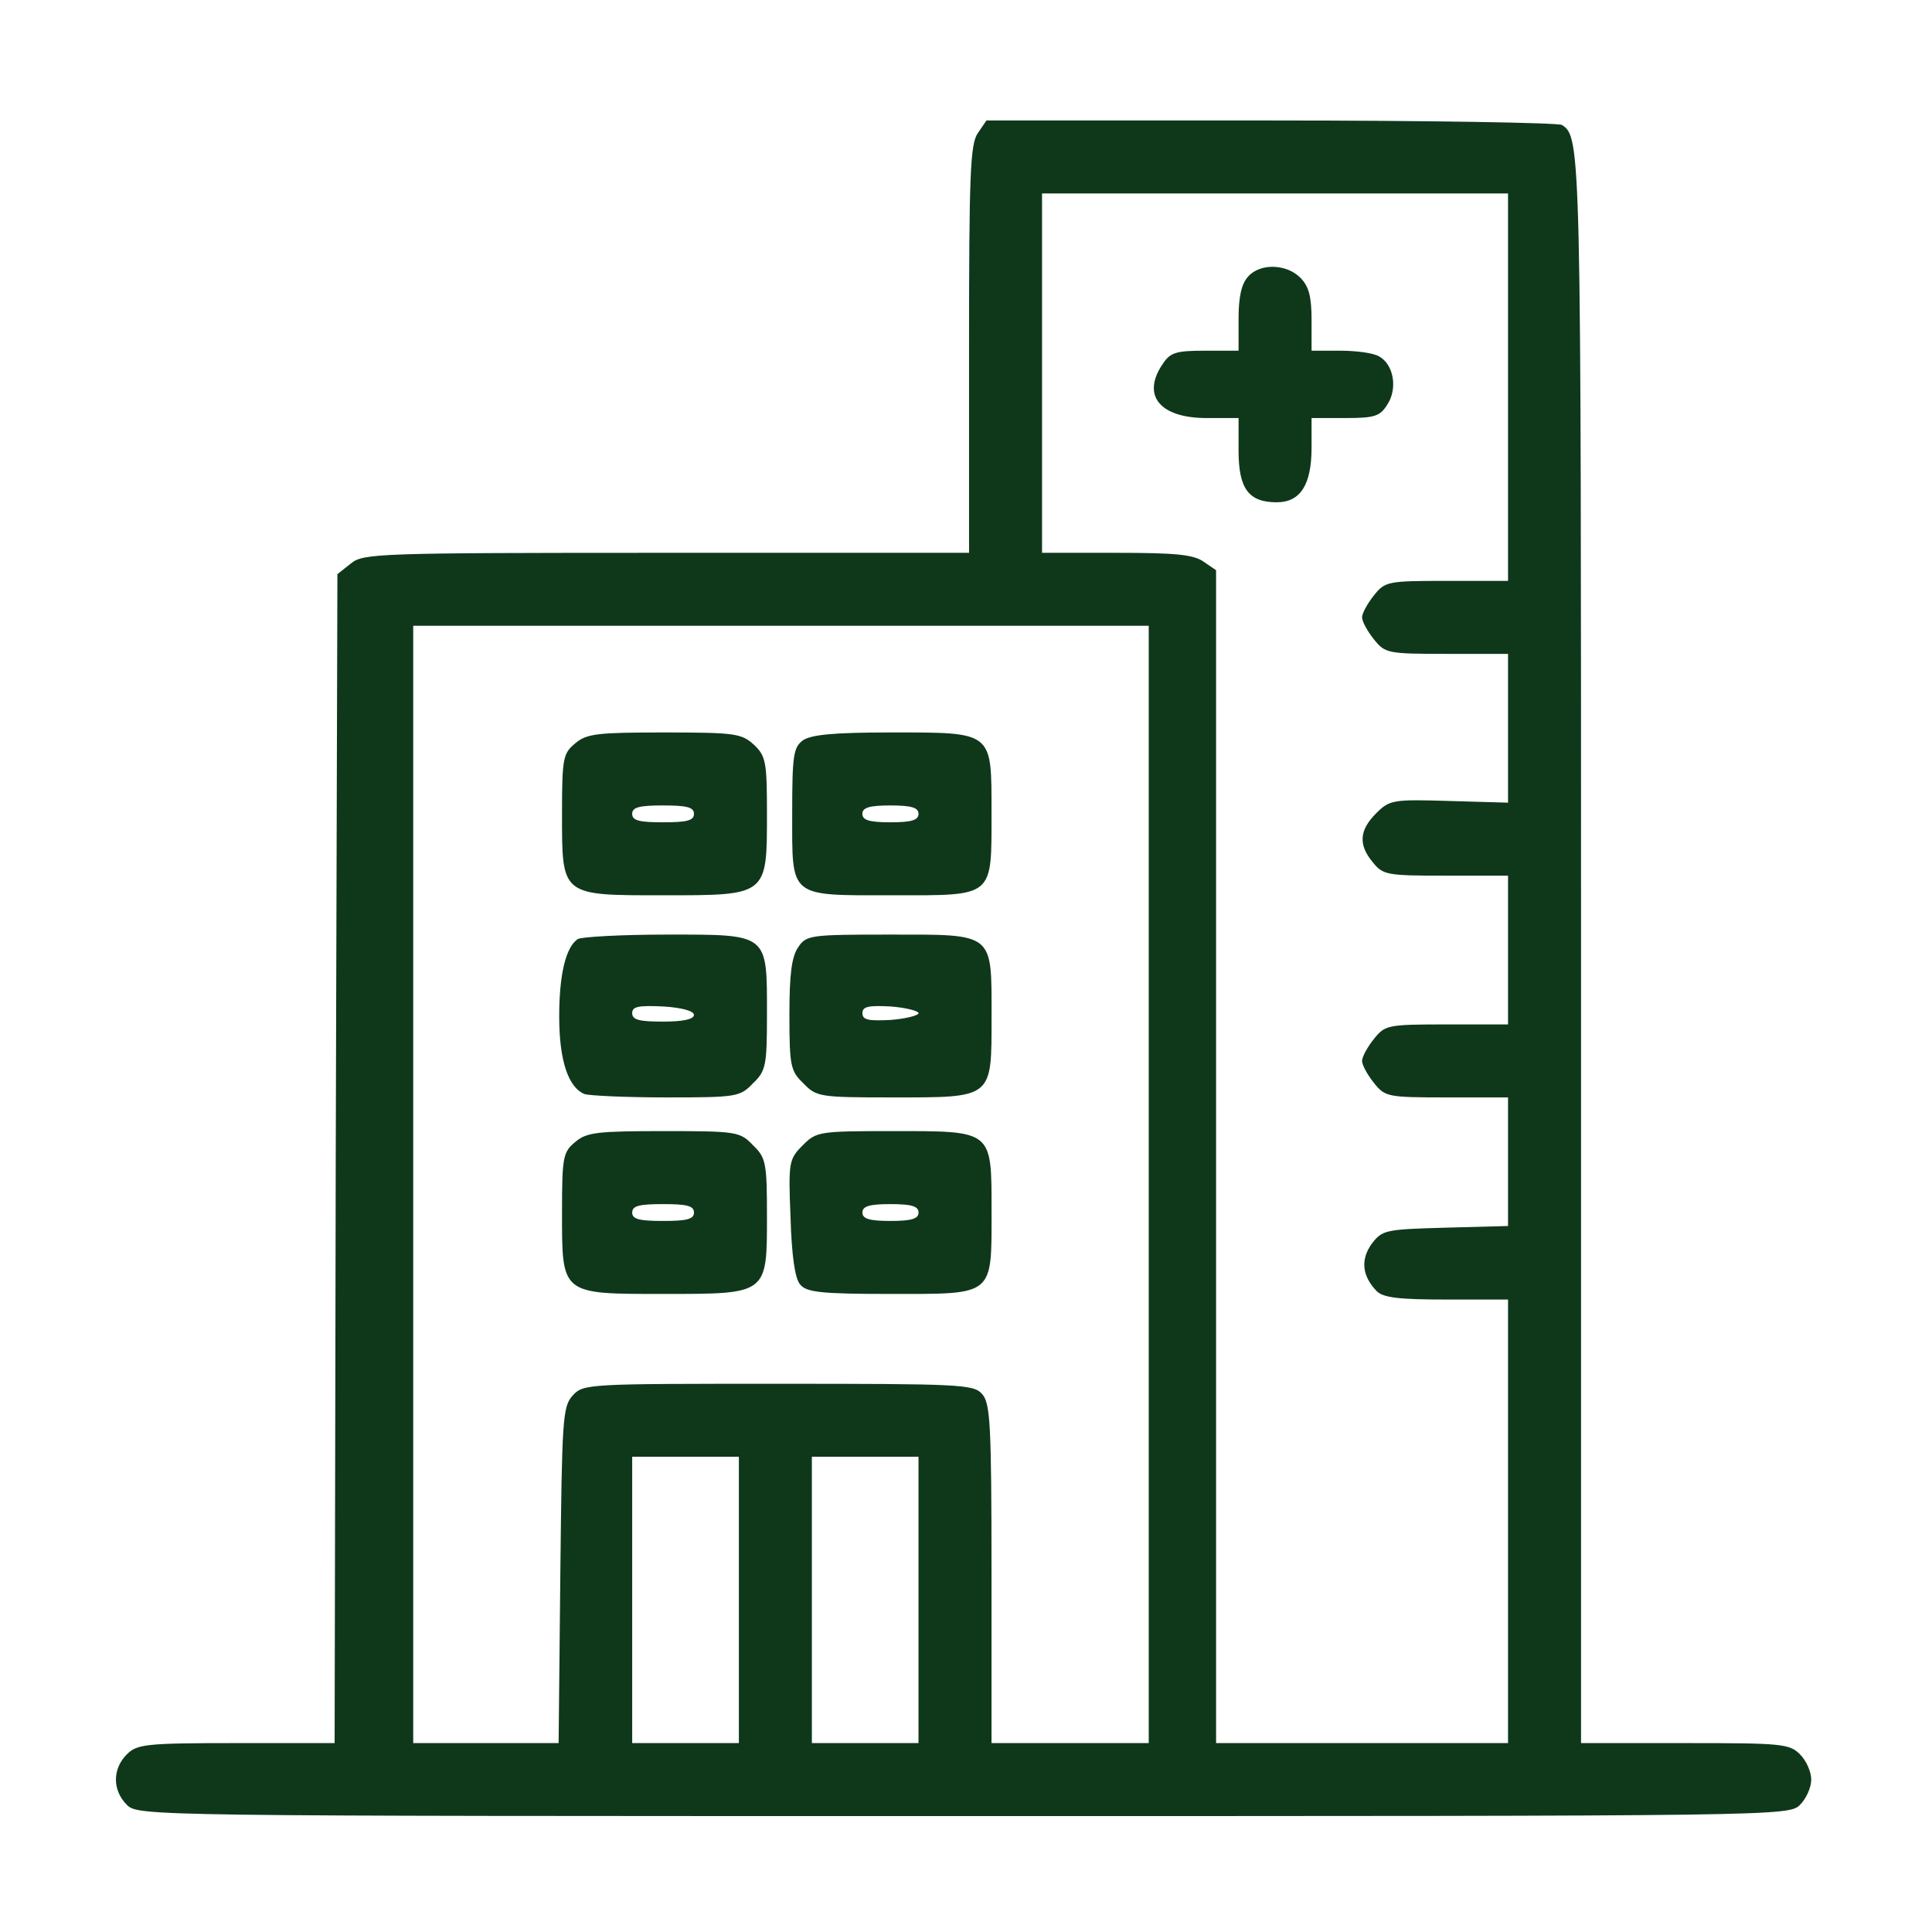
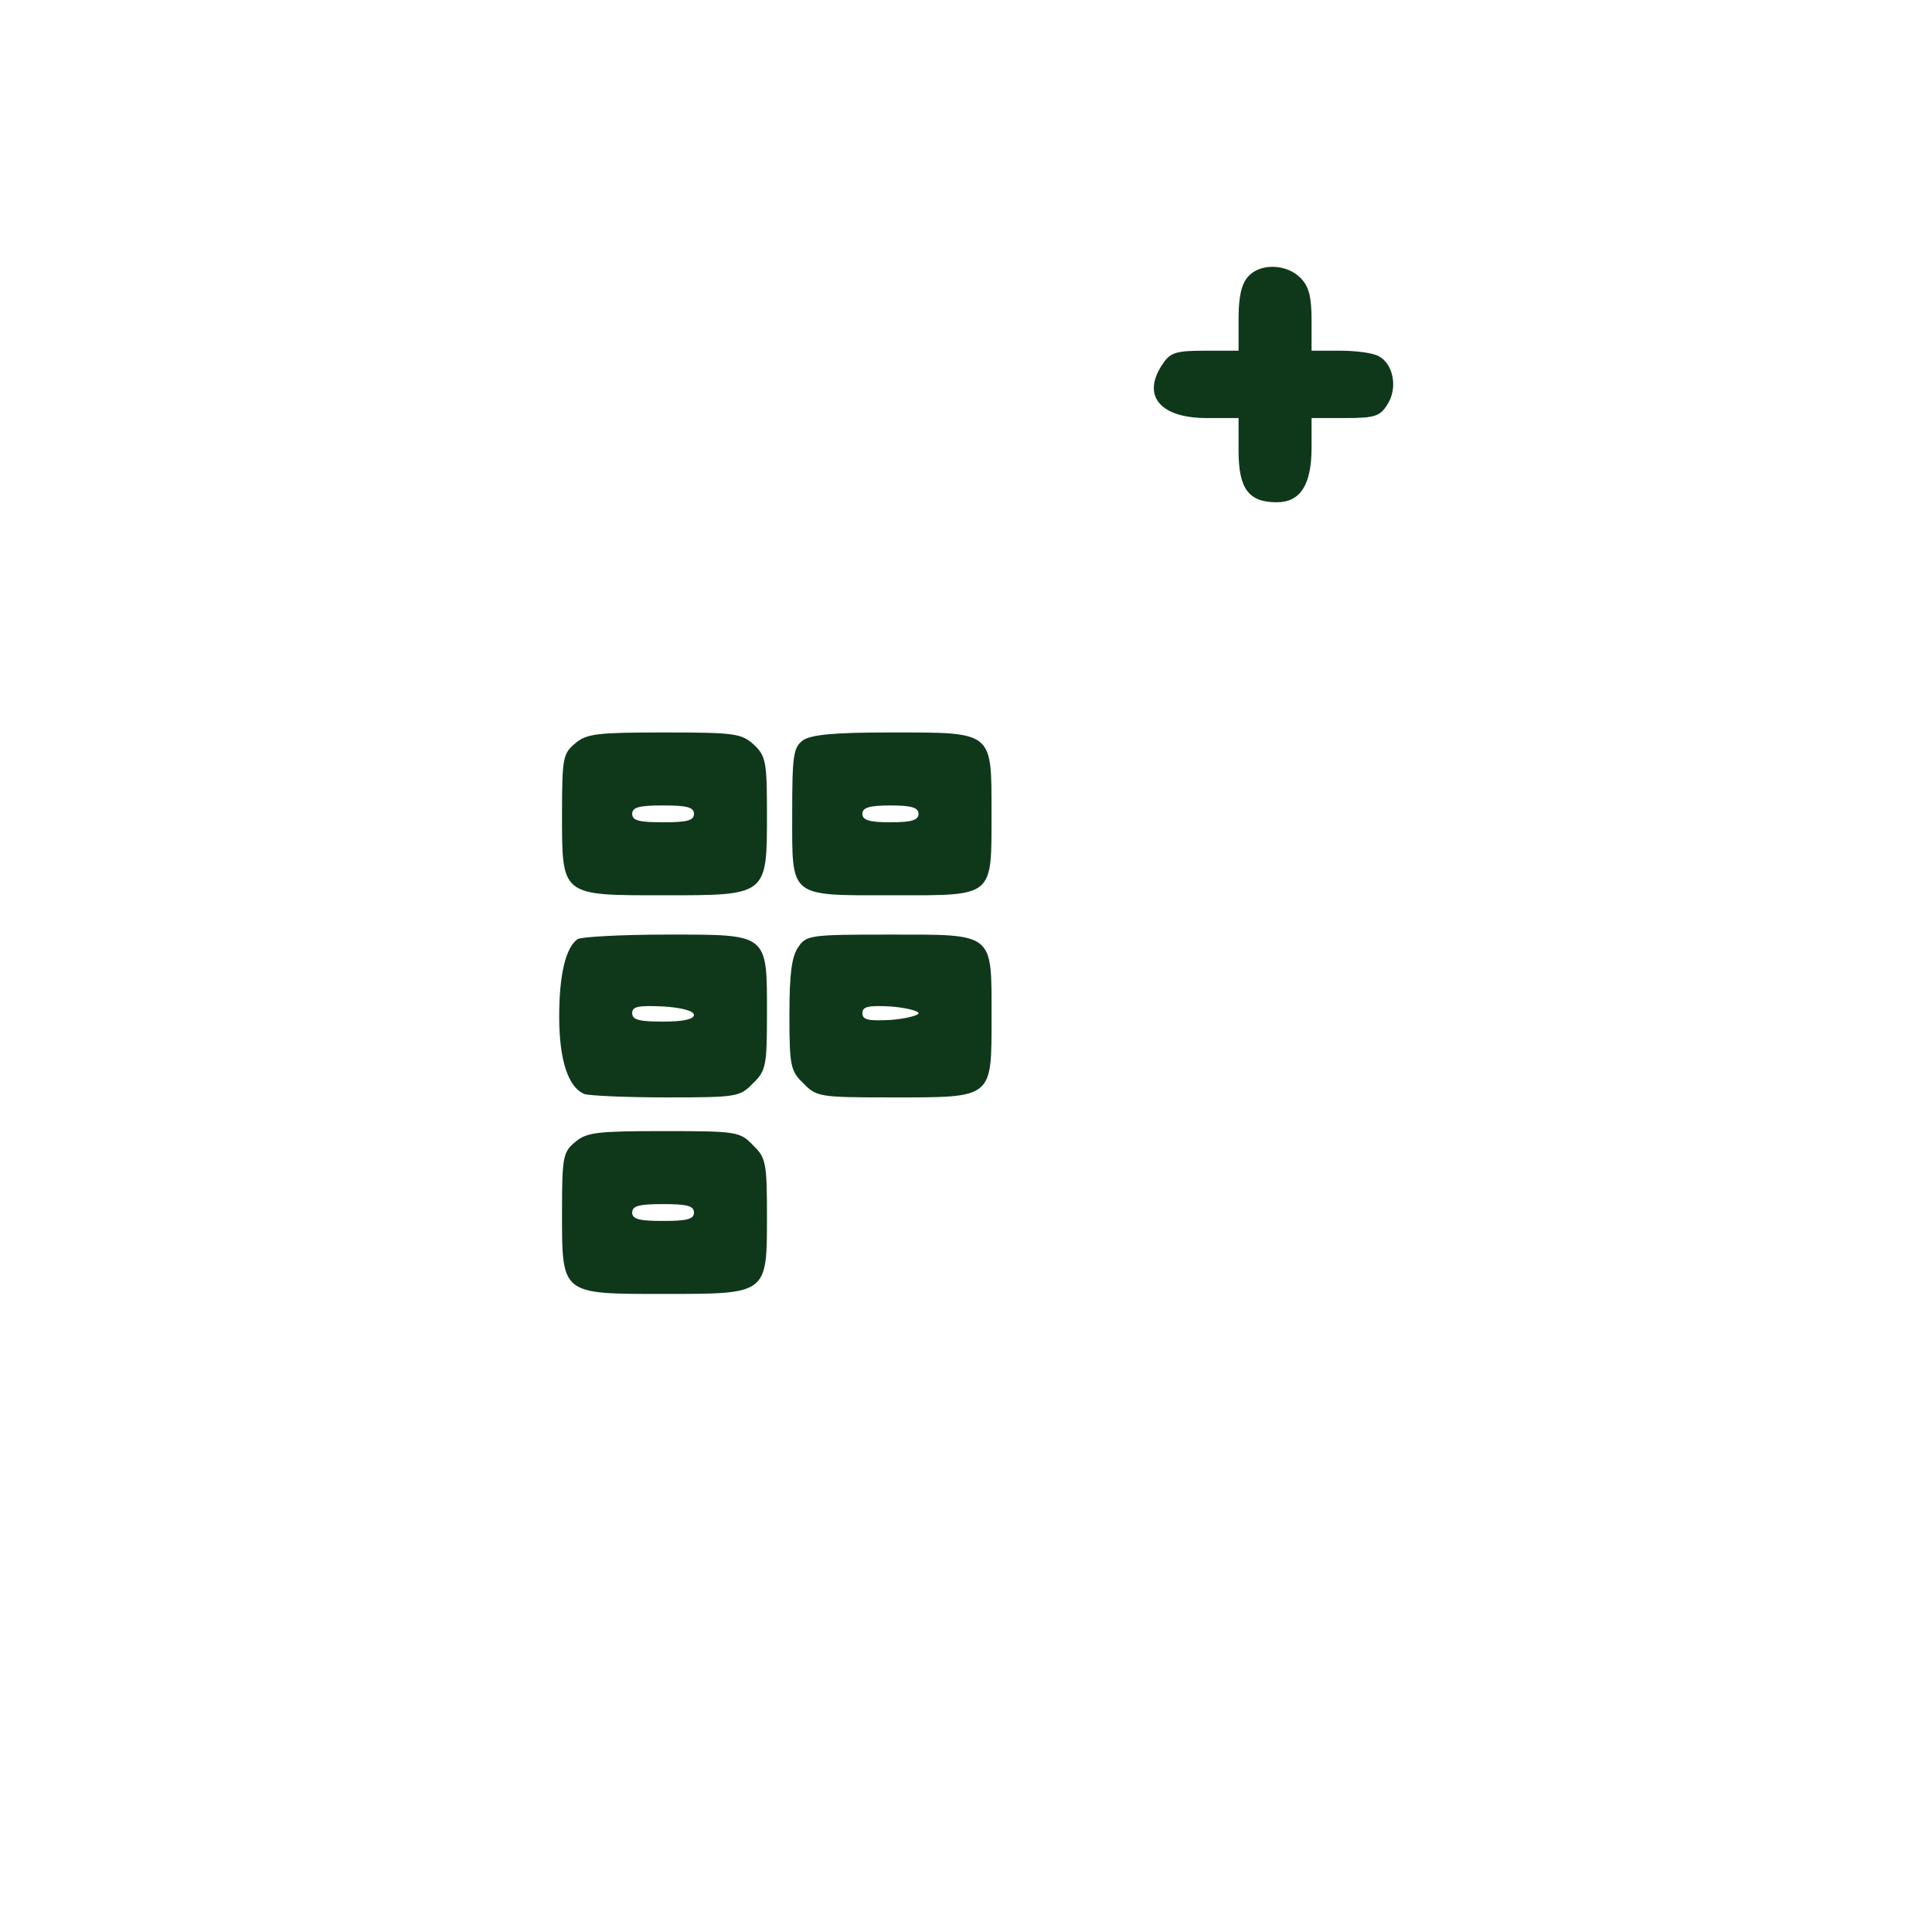
<svg xmlns="http://www.w3.org/2000/svg" width="50" height="50" viewBox="0 0 50 50" fill="none">
-   <path d="M25.311 3.438C25.108 3.714 25.079 4.499 25.079 9.032V14.307H17.247C9.749 14.307 9.401 14.321 9.081 14.583L8.732 14.859L8.689 29.985L8.66 45.111H6.117C3.763 45.111 3.545 45.14 3.283 45.402C2.906 45.779 2.906 46.332 3.283 46.709C3.574 47 3.763 47 24.934 47C46.105 47 46.293 47 46.584 46.709C46.744 46.55 46.875 46.259 46.875 46.056C46.875 45.852 46.744 45.562 46.584 45.402C46.308 45.126 46.105 45.111 43.605 45.111H40.917V24.536C40.917 3.772 40.917 3.554 40.423 3.234C40.336 3.176 36.95 3.118 32.896 3.118H25.529L25.311 3.438ZM39.028 10.02V15.033H37.444C35.904 15.033 35.846 15.048 35.555 15.411C35.381 15.629 35.25 15.876 35.25 15.978C35.25 16.079 35.381 16.326 35.555 16.544C35.846 16.907 35.904 16.922 37.444 16.922H39.028V18.84V20.773L37.502 20.729C36.049 20.685 35.962 20.7 35.614 21.049C35.178 21.485 35.149 21.862 35.526 22.313C35.788 22.647 35.904 22.662 37.415 22.662H39.028V24.58V26.512H37.444C35.904 26.512 35.846 26.527 35.555 26.89C35.381 27.108 35.25 27.355 35.25 27.457C35.25 27.558 35.381 27.805 35.555 28.023C35.846 28.387 35.904 28.401 37.444 28.401H39.028V30.072V31.729L37.415 31.772C35.846 31.816 35.773 31.83 35.497 32.194C35.207 32.6 35.25 33.022 35.628 33.414C35.802 33.588 36.224 33.632 37.444 33.632H39.028V39.371V45.111H35.25H31.472V29.941V14.757L31.153 14.539C30.891 14.35 30.412 14.307 28.901 14.307H26.968V9.657V5.007H32.998H39.028V10.02ZM29.729 30.653V45.111H27.695H25.66V40.723C25.66 36.858 25.631 36.306 25.413 36.073C25.195 35.826 24.832 35.812 20.139 35.812C15.198 35.812 15.097 35.812 14.82 36.117C14.559 36.407 14.544 36.727 14.501 40.766L14.457 45.111H12.583H10.694V30.653V16.195H20.211H29.729V30.653ZM19.122 41.406V45.111H17.741H16.361V41.406V37.7H17.741H19.122V41.406ZM23.771 41.406V45.111H22.391H21.011V41.406V37.7H22.391H23.771V41.406Z" fill="#0F381B" />
  <path d="M32.301 7.158C32.126 7.346 32.054 7.695 32.054 8.247V9.076H31.197C30.455 9.076 30.296 9.119 30.107 9.395C29.526 10.223 30.005 10.819 31.226 10.819H32.054V11.662C32.054 12.65 32.315 12.999 33.042 12.999C33.652 12.999 33.943 12.548 33.943 11.589V10.819H34.815C35.57 10.819 35.715 10.776 35.904 10.47C36.18 10.049 36.064 9.424 35.686 9.221C35.541 9.134 35.091 9.076 34.684 9.076H33.943V8.276C33.943 7.666 33.87 7.405 33.652 7.187C33.289 6.823 32.606 6.809 32.301 7.158Z" fill="#0F381B" />
  <path d="M14.894 19.232C14.574 19.494 14.545 19.61 14.545 21.034C14.545 23.199 14.501 23.17 17.175 23.17C19.863 23.17 19.849 23.185 19.849 21.063C19.849 19.712 19.819 19.567 19.514 19.276C19.195 18.985 19.035 18.956 17.204 18.956C15.475 18.956 15.184 18.985 14.894 19.232ZM17.96 21.063C17.96 21.238 17.771 21.281 17.16 21.281C16.55 21.281 16.361 21.238 16.361 21.063C16.361 20.889 16.55 20.845 17.16 20.845C17.771 20.845 17.96 20.889 17.96 21.063Z" fill="#0F381B" />
  <path d="M20.778 19.16C20.531 19.349 20.502 19.552 20.502 21.063C20.502 23.257 20.4 23.17 23.117 23.17C25.747 23.17 25.66 23.243 25.66 21.02C25.66 18.913 25.718 18.956 23.044 18.956C21.562 18.956 20.996 19.014 20.778 19.16ZM23.771 21.063C23.771 21.223 23.597 21.281 23.044 21.281C22.492 21.281 22.318 21.223 22.318 21.063C22.318 20.903 22.492 20.845 23.044 20.845C23.597 20.845 23.771 20.903 23.771 21.063Z" fill="#0F381B" />
  <path d="M14.952 24.303C14.647 24.507 14.472 25.204 14.472 26.309C14.472 27.442 14.705 28.14 15.126 28.314C15.257 28.357 16.216 28.401 17.247 28.401C19.064 28.401 19.151 28.387 19.485 28.038C19.819 27.718 19.849 27.587 19.849 26.265C19.849 24.144 19.907 24.187 17.262 24.187C16.085 24.187 15.053 24.245 14.952 24.303ZM17.959 26.265C17.959 26.381 17.669 26.439 17.16 26.439C16.55 26.439 16.361 26.396 16.361 26.221C16.361 26.047 16.521 26.018 17.16 26.047C17.64 26.076 17.959 26.163 17.959 26.265Z" fill="#0F381B" />
  <path d="M20.662 24.507C20.488 24.754 20.43 25.204 20.43 26.265C20.43 27.587 20.459 27.718 20.793 28.038C21.127 28.386 21.214 28.401 23.074 28.401C25.719 28.401 25.661 28.445 25.661 26.309C25.661 24.114 25.748 24.187 23.002 24.187C20.982 24.187 20.866 24.202 20.662 24.507ZM23.772 26.221C23.772 26.279 23.438 26.367 23.045 26.396C22.479 26.425 22.319 26.396 22.319 26.221C22.319 26.047 22.479 26.018 23.045 26.047C23.438 26.076 23.772 26.163 23.772 26.221Z" fill="#0F381B" />
  <path d="M14.894 29.549C14.574 29.811 14.545 29.927 14.545 31.351C14.545 33.516 14.501 33.487 17.189 33.487C19.878 33.487 19.849 33.501 19.849 31.452C19.849 30.087 19.819 29.956 19.485 29.636C19.151 29.287 19.064 29.273 17.189 29.273C15.475 29.273 15.184 29.302 14.894 29.549ZM17.96 31.38C17.96 31.554 17.771 31.598 17.16 31.598C16.55 31.598 16.361 31.554 16.361 31.38C16.361 31.205 16.55 31.162 17.16 31.162C17.771 31.162 17.96 31.205 17.96 31.38Z" fill="#0F381B" />
-   <path d="M20.779 29.636C20.415 29.999 20.401 30.072 20.459 31.511C20.488 32.499 20.575 33.094 20.706 33.24C20.866 33.443 21.229 33.487 23.045 33.487C25.748 33.487 25.661 33.559 25.661 31.336C25.661 29.229 25.704 29.273 23.074 29.273C21.2 29.273 21.127 29.287 20.779 29.636ZM23.772 31.38C23.772 31.54 23.597 31.598 23.045 31.598C22.493 31.598 22.319 31.54 22.319 31.38C22.319 31.22 22.493 31.162 23.045 31.162C23.597 31.162 23.772 31.22 23.772 31.38Z" fill="#0F381B" />
</svg>